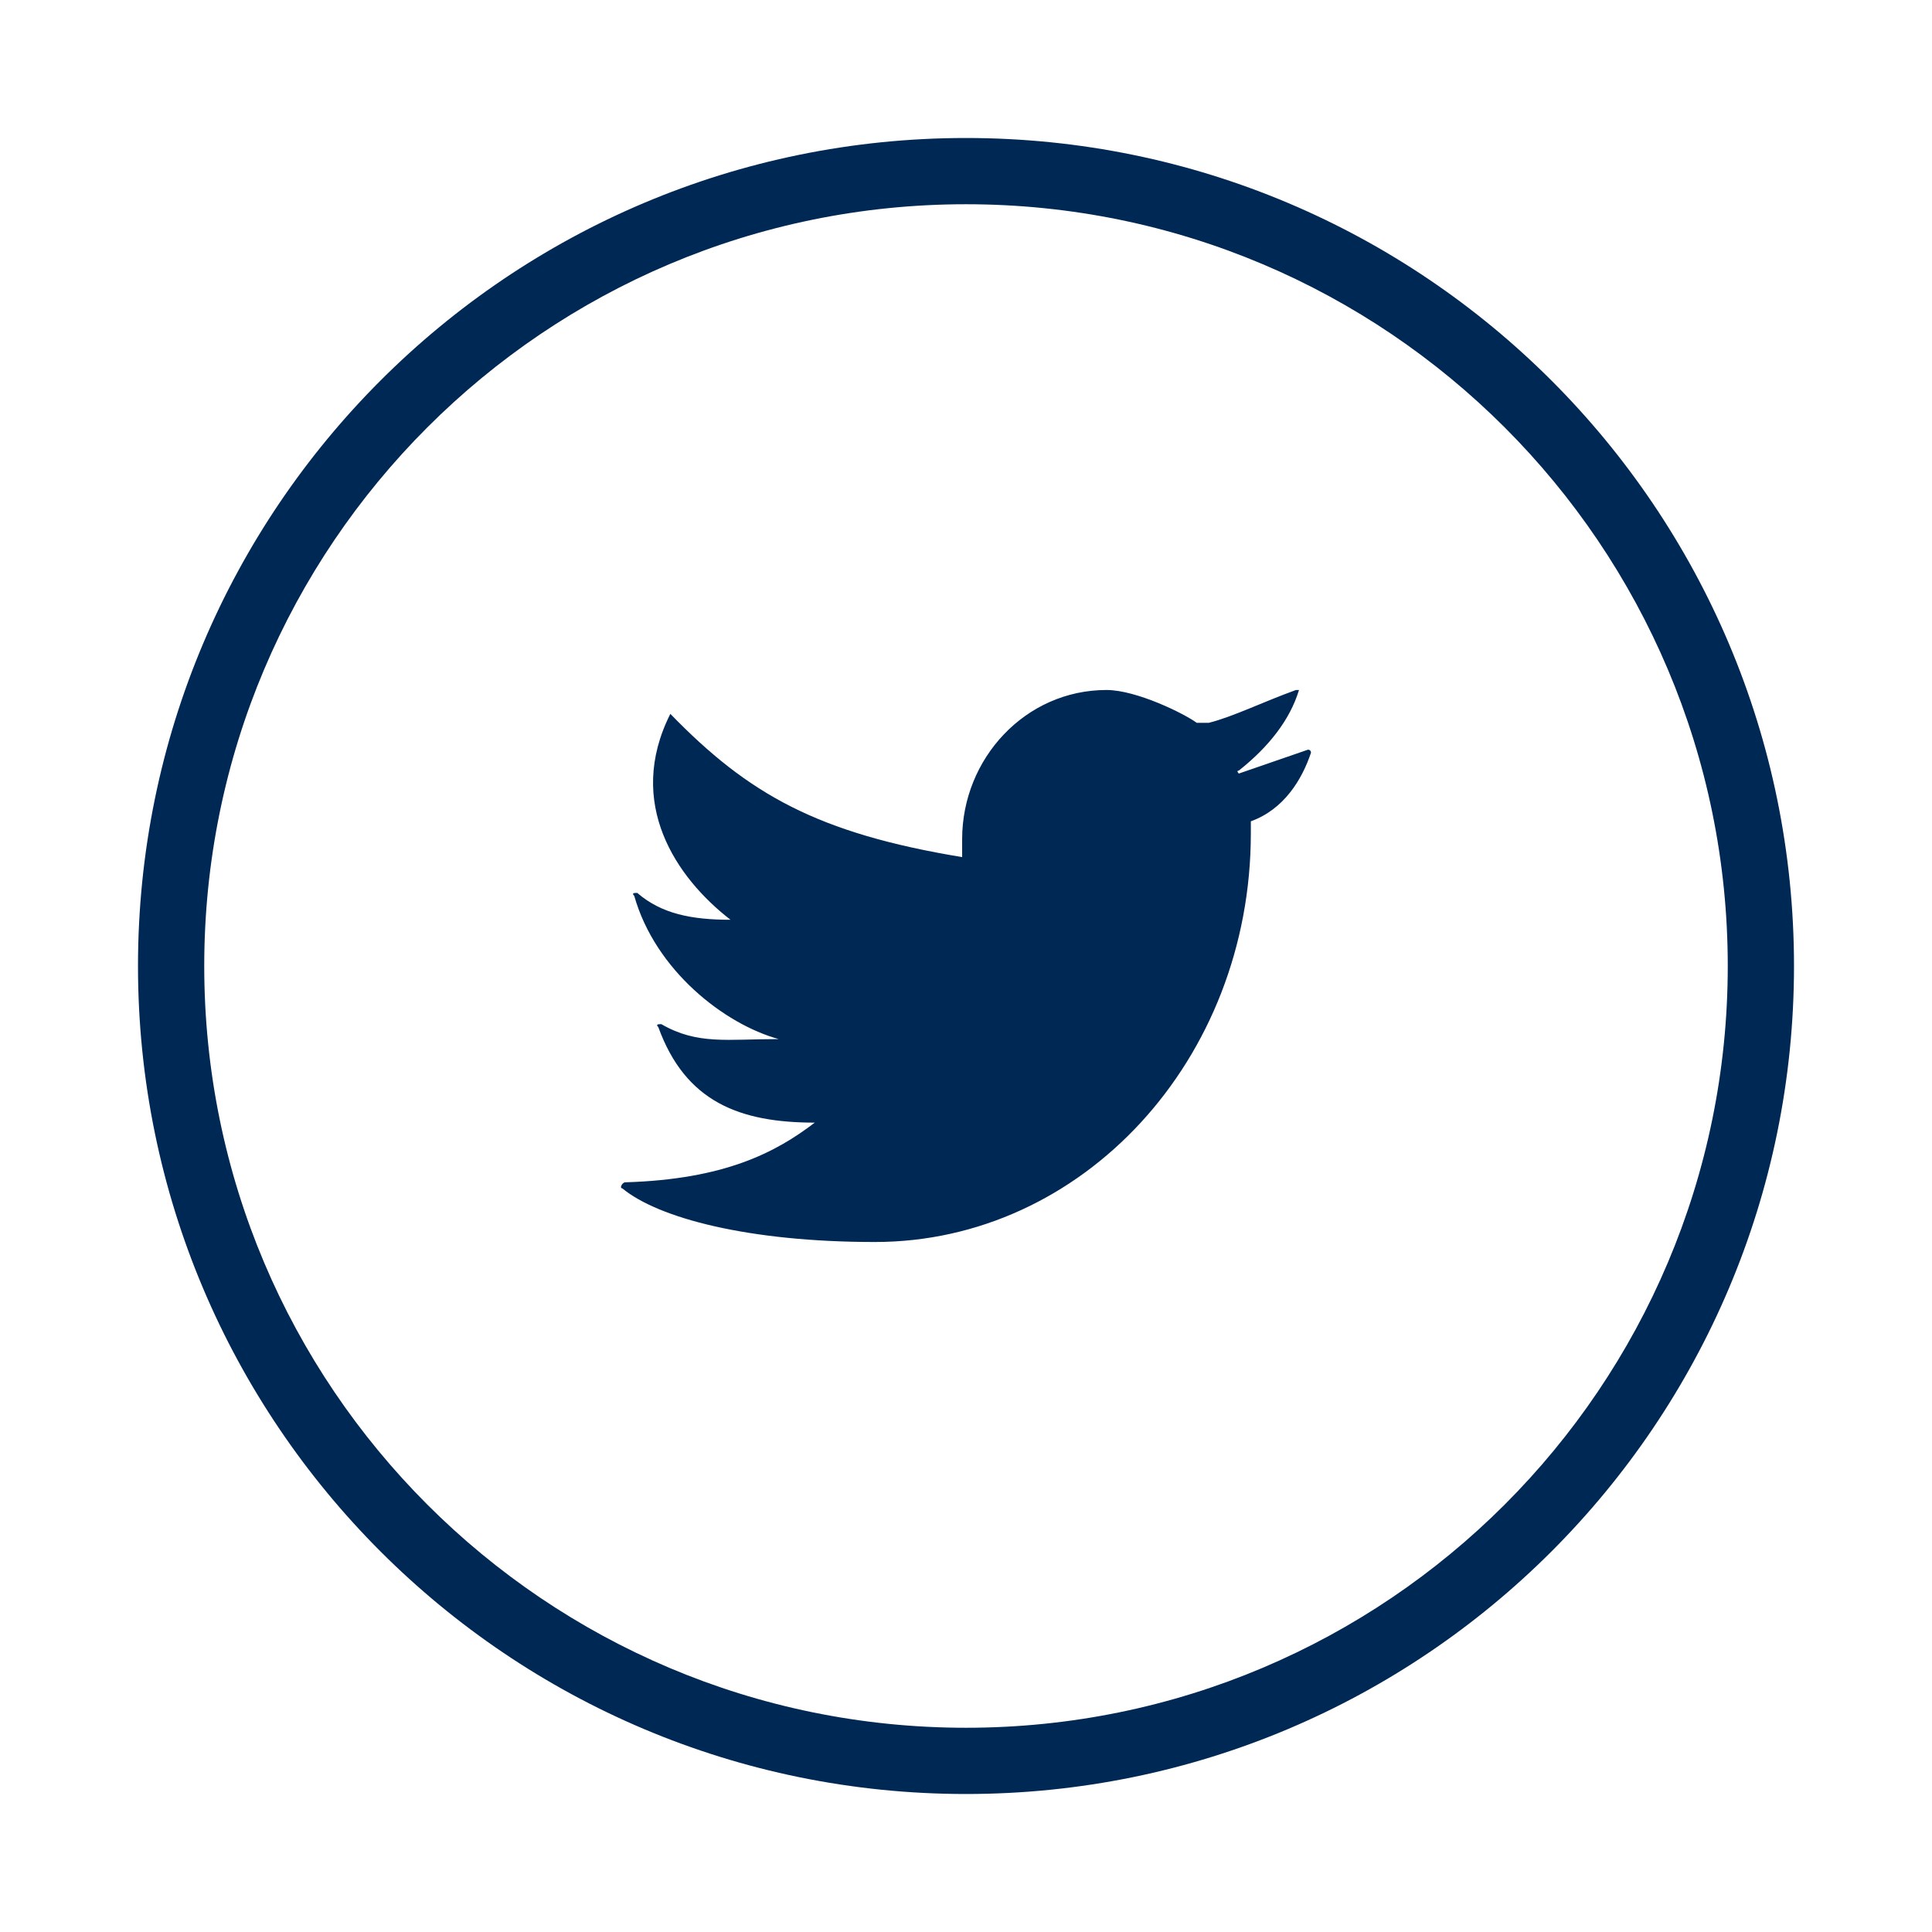
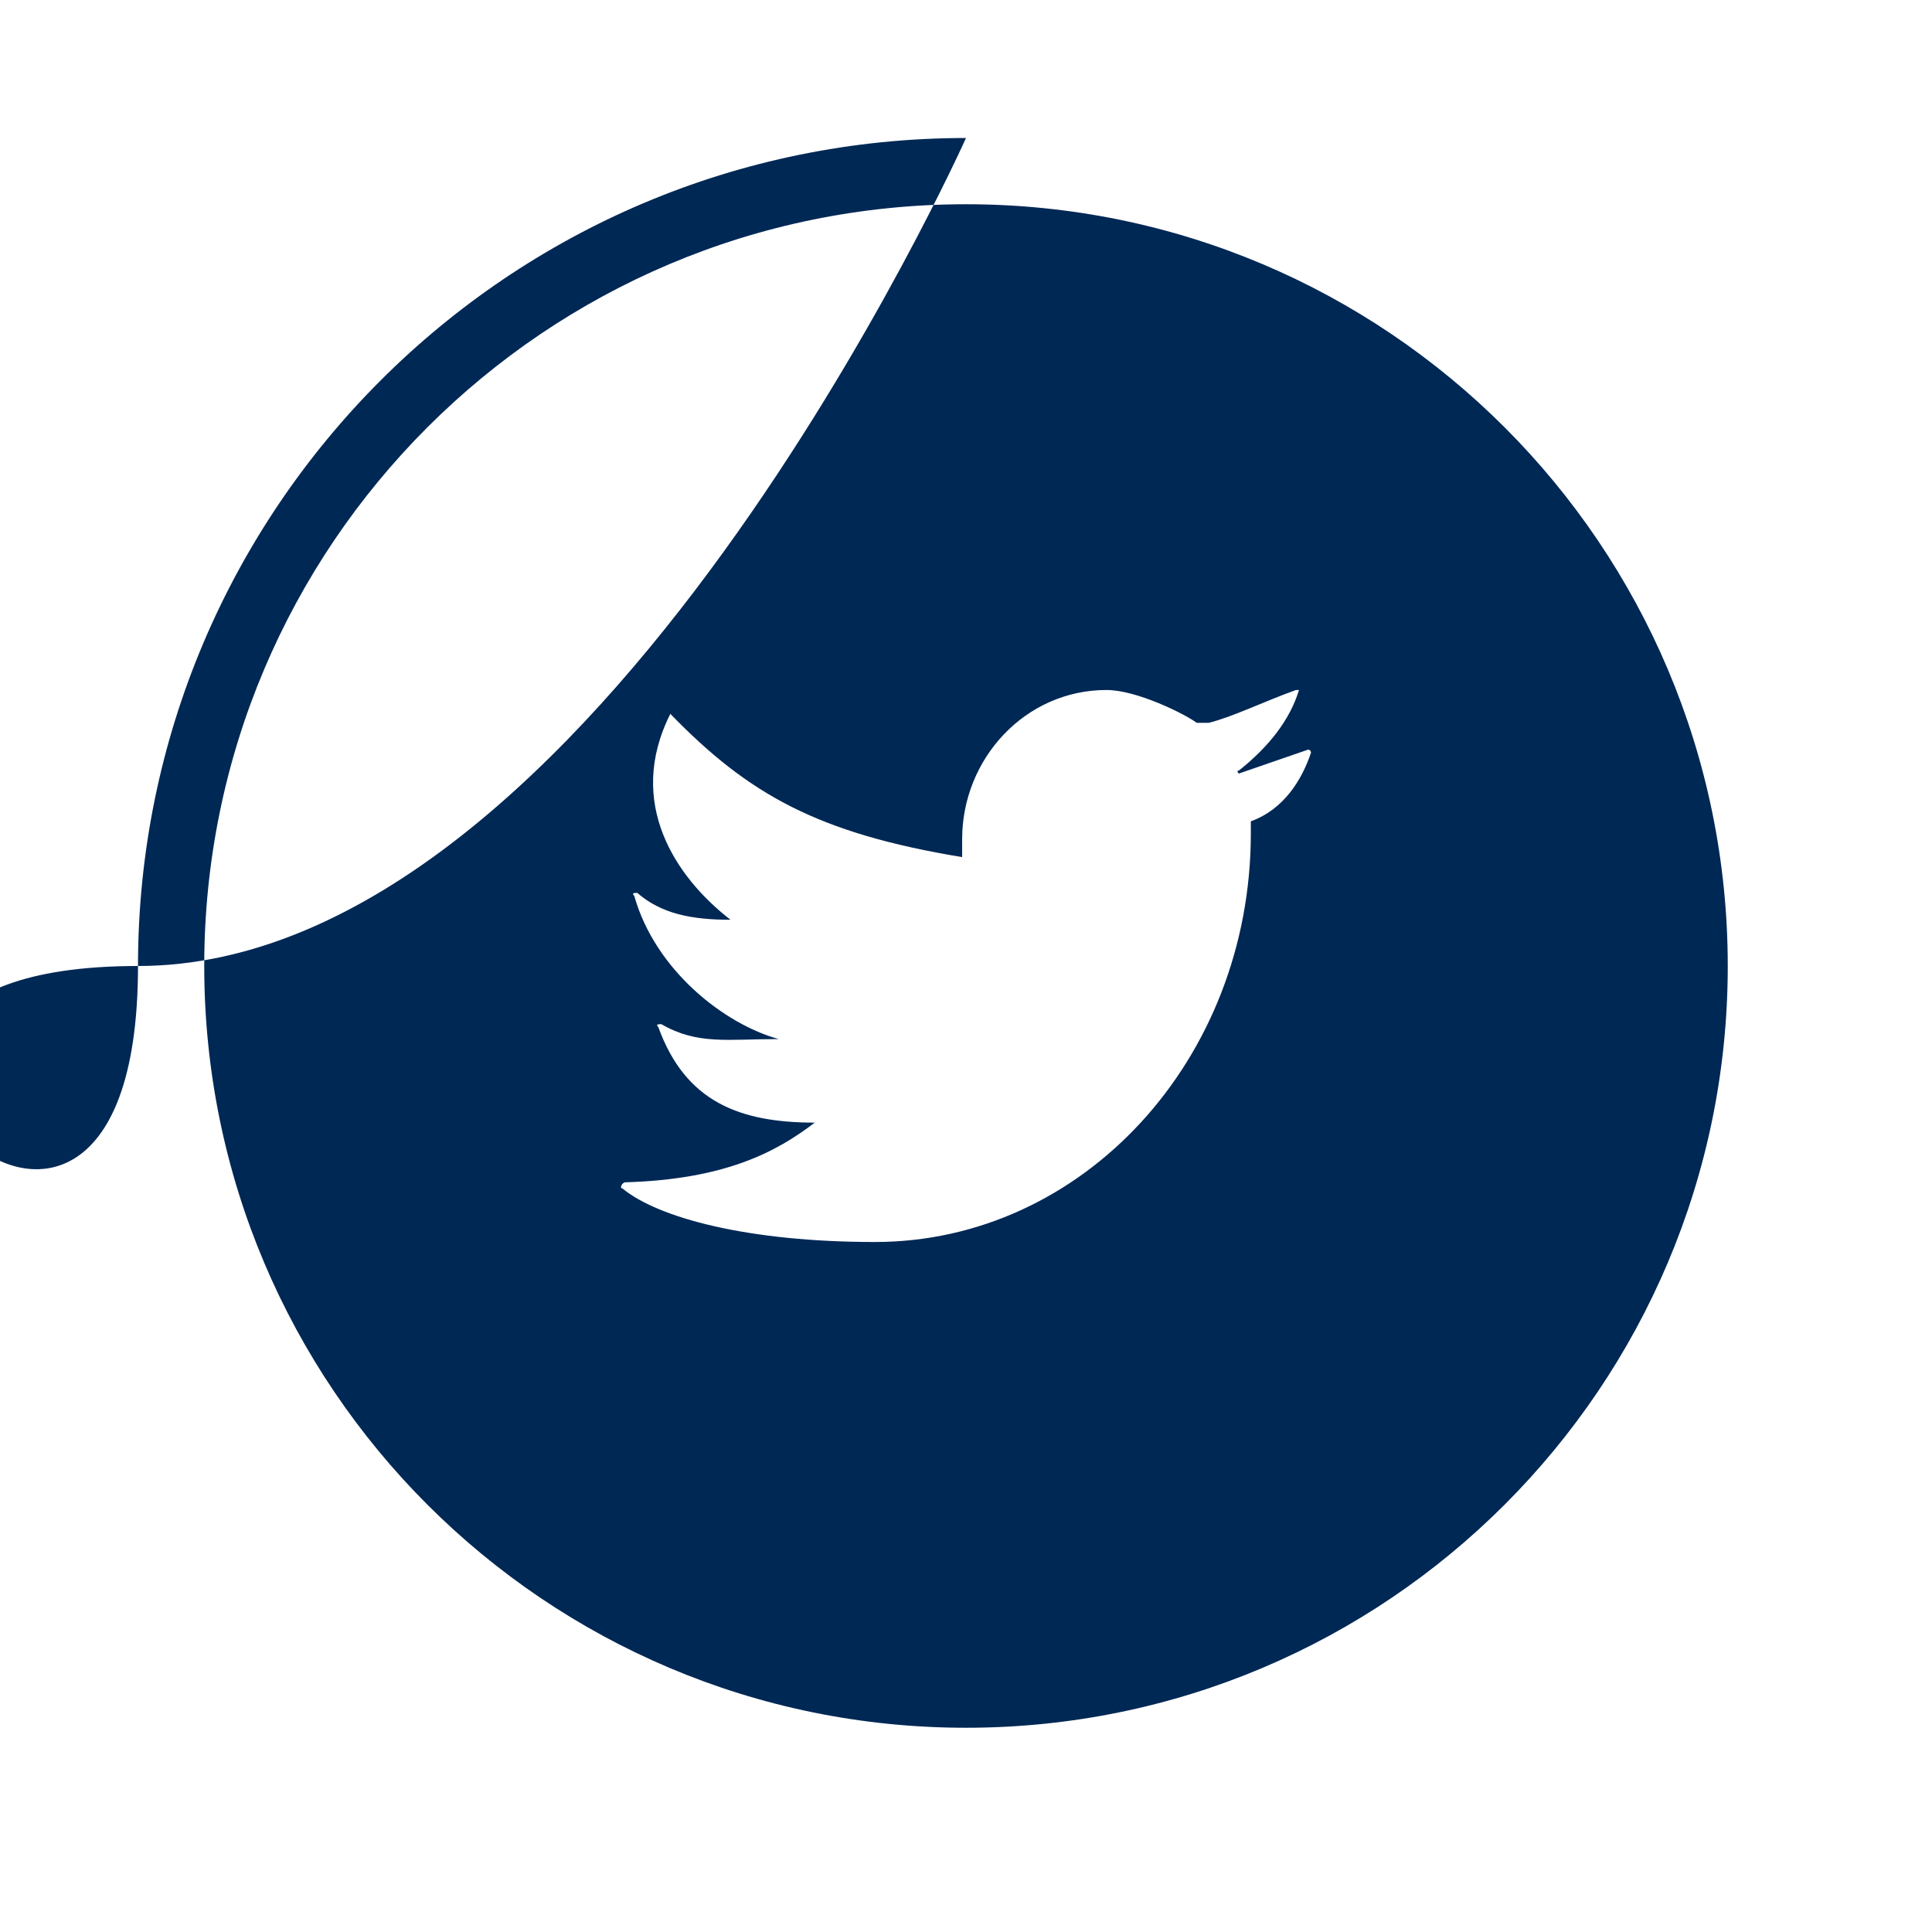
<svg xmlns="http://www.w3.org/2000/svg" width="28" height="28" viewBox="0 0 28 28">
  <g fill="none" fill-rule="evenodd">
    <g fill="#002855" fill-rule="nonzero">
      <g>
        <g>
-           <path d="M14 2c6.627 0 12 5.373 12 12s-5.373 12-12 12S2 20.627 2 14 7.373 2 14 2zm0 .96C7.903 2.96 2.96 7.903 2.96 14c0 6.097 4.943 11.04 11.04 11.04 6.097 0 11.04-4.943 11.04-11.04 0-6.097-4.943-11.04-11.04-11.04zM18.826 10c-.131.432-.436.822-.872 1.168-.044 0 0 .043 0 .043l1.002-.346c.044 0 .044.043.044.043-.13.39-.392.822-.872.995v.173c0 3.286-2.44 5.924-5.448 5.924-1.831 0-3.139-.346-3.662-.778-.044 0 0-.087.044-.087 1.438-.043 2.18-.432 2.746-.865-1.09 0-1.875-.302-2.267-1.384-.043-.043 0-.043.044-.043.523.303.959.216 1.7.216-.785-.216-1.787-.994-2.093-2.075-.043-.043 0-.043.044-.043.349.302.785.389 1.351.389-.784-.606-1.525-1.687-.872-2.984 1.134 1.168 2.136 1.73 4.229 2.076v-.26c0-1.167.915-2.162 2.092-2.162.436 0 1.133.346 1.308.476h.174c.349-.087.785-.303 1.264-.476z" transform="translate(-740 -301) translate(637 301) translate(103)" />
+           <path d="M14 2s-5.373 12-12 12S2 20.627 2 14 7.373 2 14 2zm0 .96C7.903 2.96 2.96 7.903 2.96 14c0 6.097 4.943 11.04 11.04 11.04 6.097 0 11.04-4.943 11.04-11.04 0-6.097-4.943-11.04-11.04-11.04zM18.826 10c-.131.432-.436.822-.872 1.168-.044 0 0 .043 0 .043l1.002-.346c.044 0 .044.043.044.043-.13.39-.392.822-.872.995v.173c0 3.286-2.44 5.924-5.448 5.924-1.831 0-3.139-.346-3.662-.778-.044 0 0-.087.044-.087 1.438-.043 2.18-.432 2.746-.865-1.09 0-1.875-.302-2.267-1.384-.043-.043 0-.043.044-.043.523.303.959.216 1.7.216-.785-.216-1.787-.994-2.093-2.075-.043-.043 0-.043.044-.043.349.302.785.389 1.351.389-.784-.606-1.525-1.687-.872-2.984 1.134 1.168 2.136 1.73 4.229 2.076v-.26c0-1.167.915-2.162 2.092-2.162.436 0 1.133.346 1.308.476h.174c.349-.087.785-.303 1.264-.476z" transform="translate(-740 -301) translate(637 301) translate(103)" />
        </g>
      </g>
    </g>
  </g>
</svg>